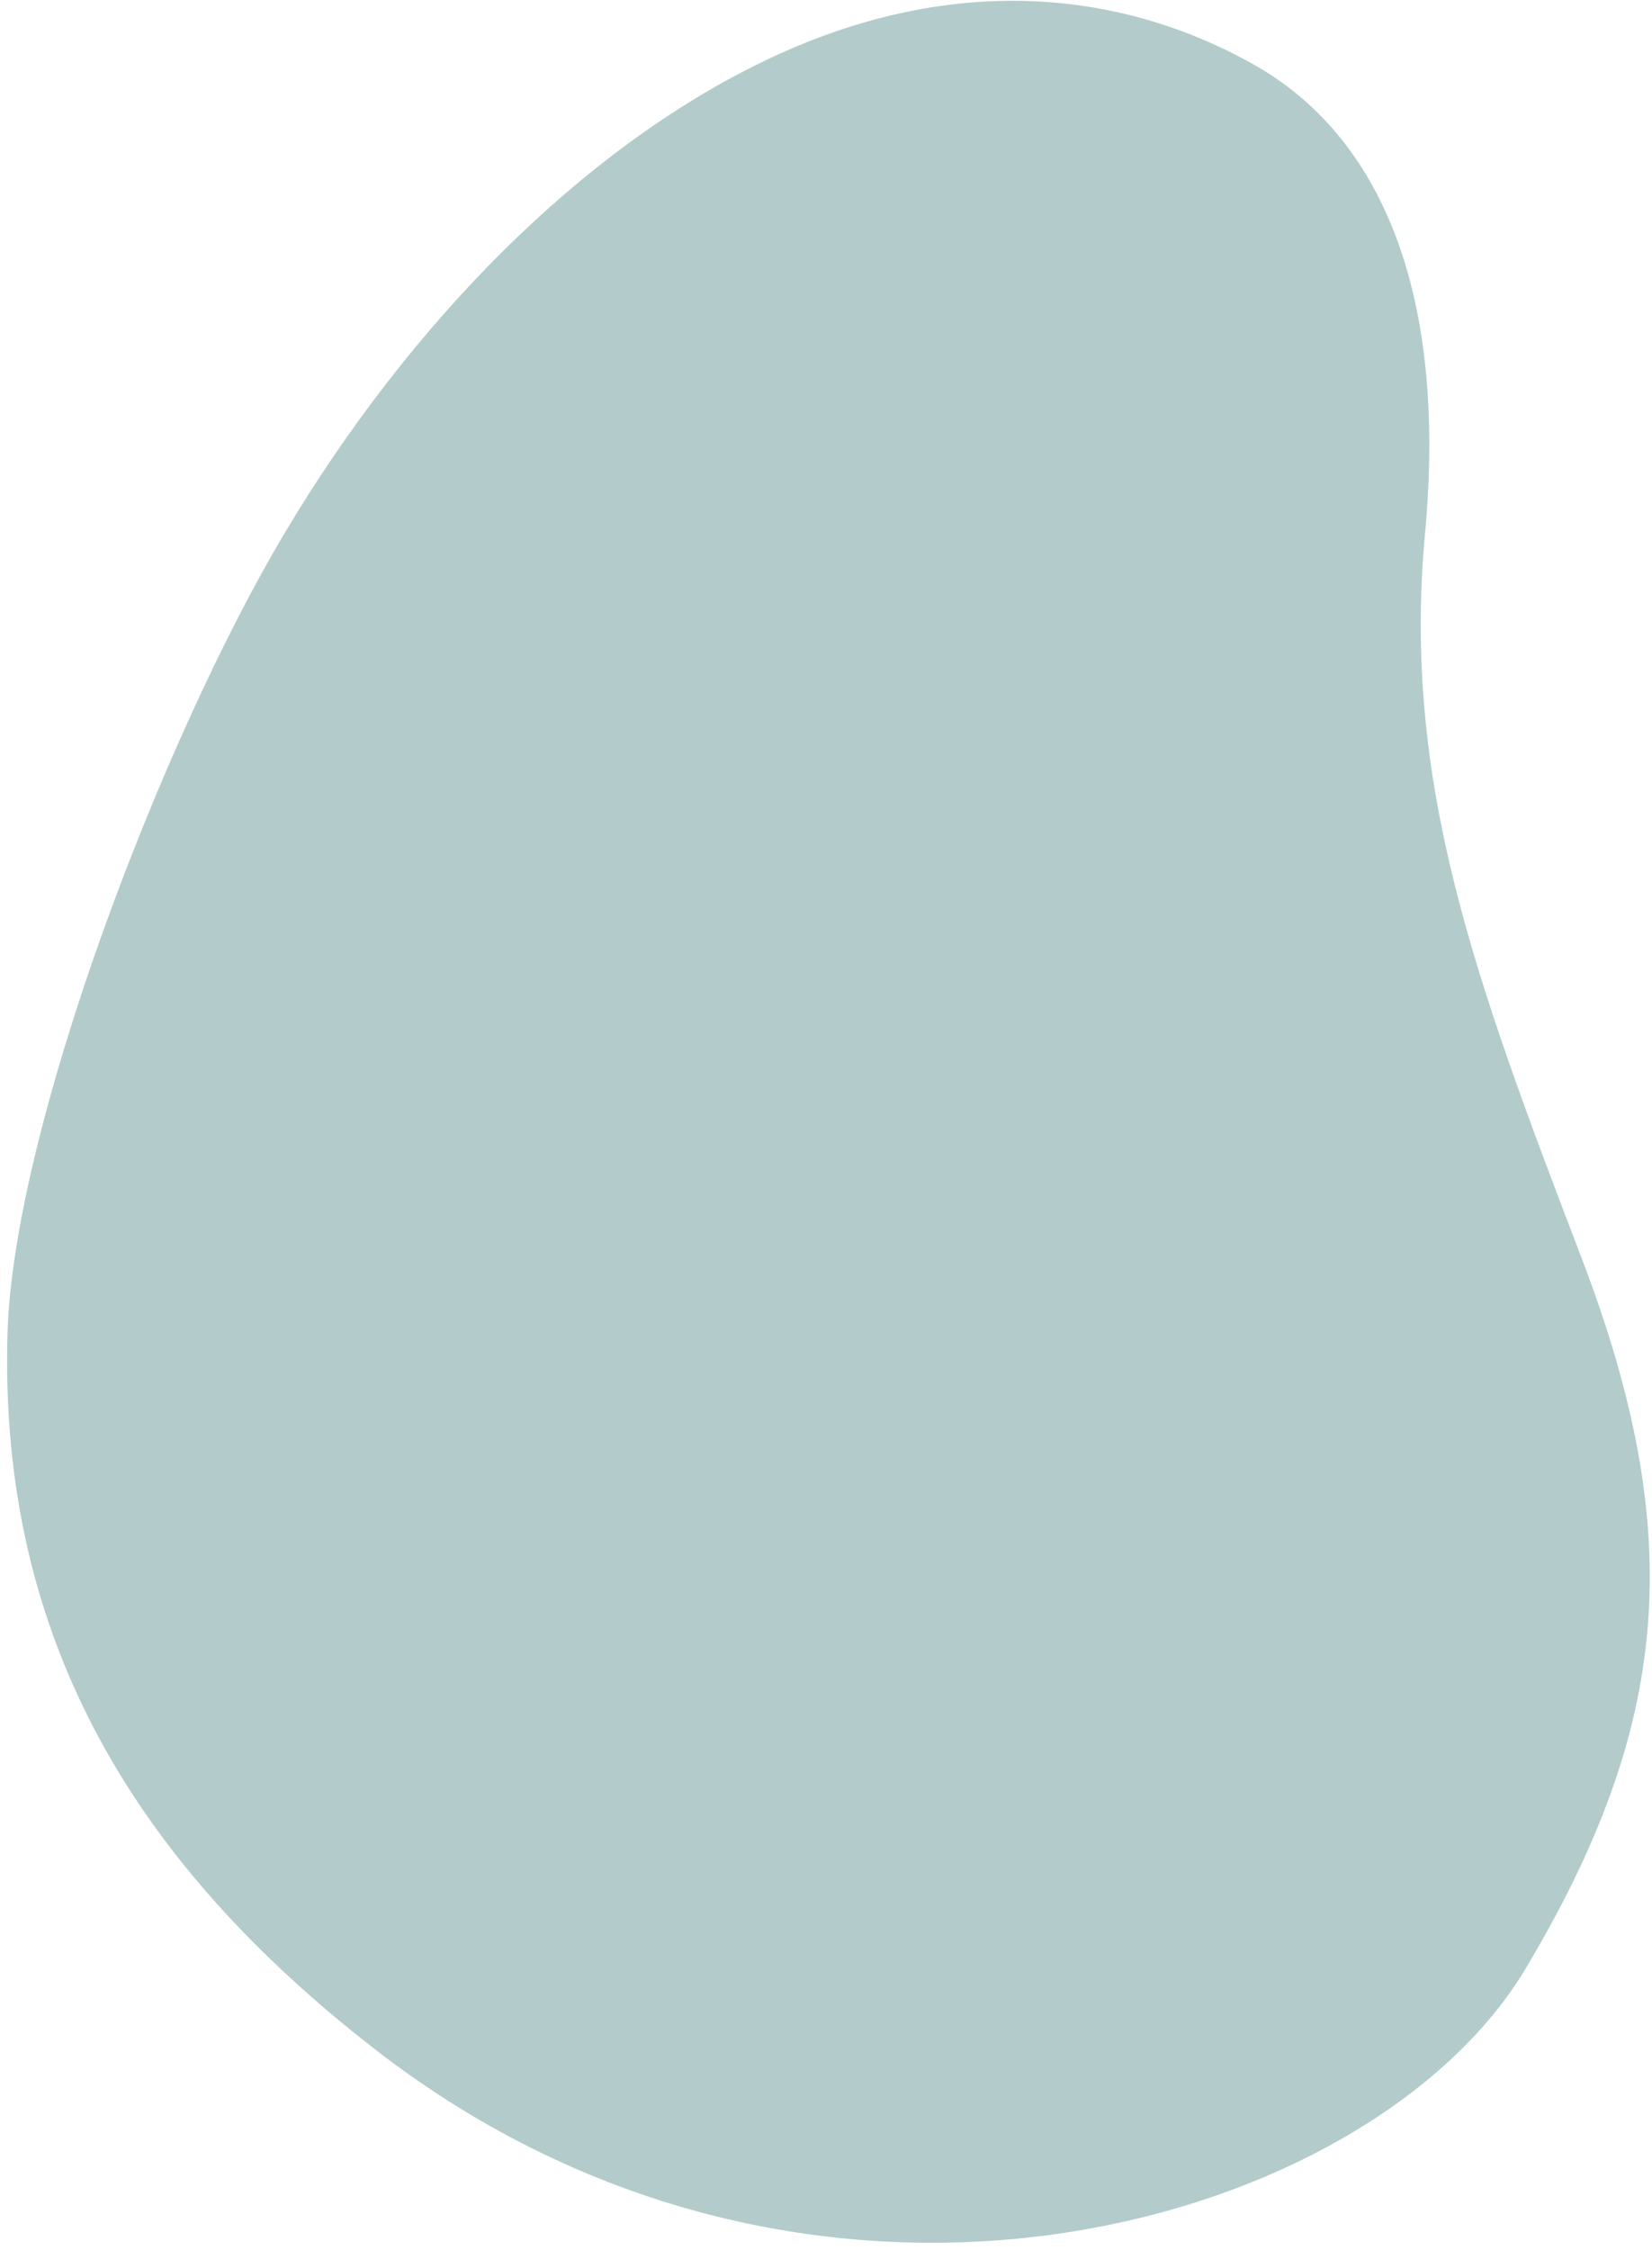
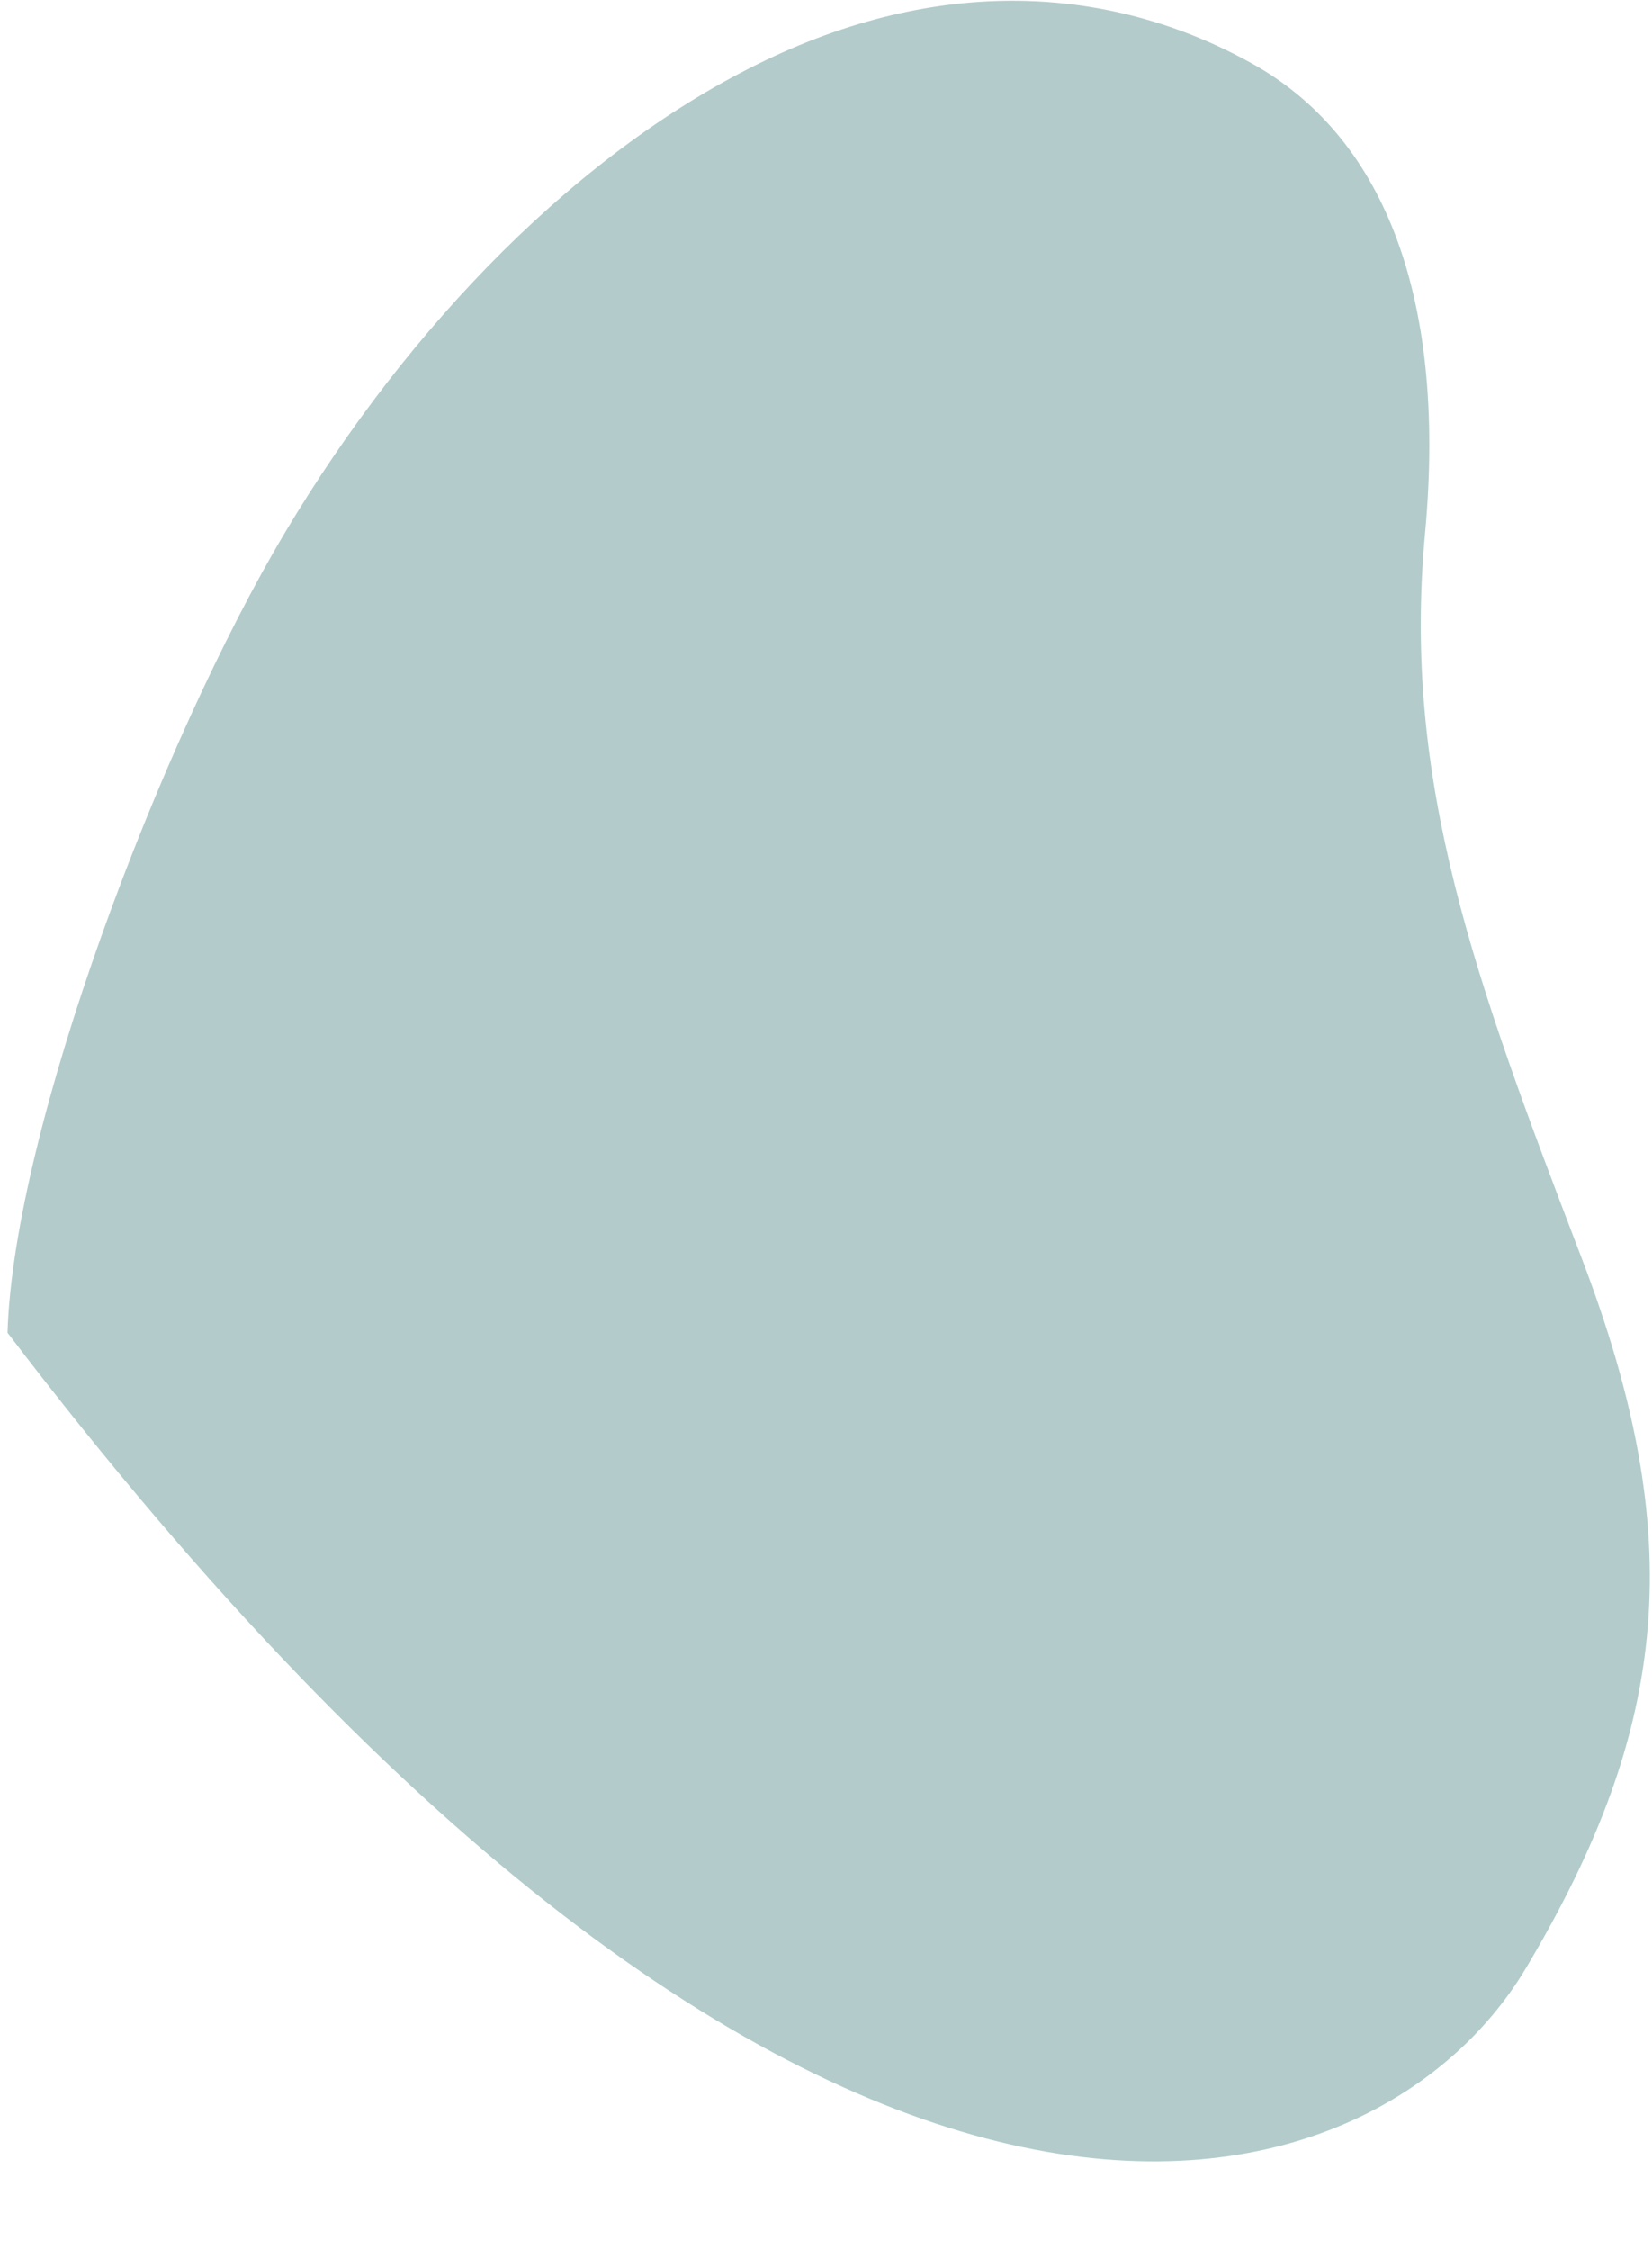
<svg xmlns="http://www.w3.org/2000/svg" width="224" height="305" viewBox="0 0 224 305" fill="none">
-   <path opacity="0.3" fill-rule="evenodd" clip-rule="evenodd" d="M38.644 72.182C21.815 100.397 1.849 153.045 1.022 180.651C-0.236 222.689 18.88 252.9 50.638 277.633C110.228 324.042 185.894 302.025 206.895 266.803C226.51 233.905 228.862 208.17 214.424 170.454C199.986 132.738 190.1 106.04 193.222 72.343C196.297 39.147 186.96 18.232 169.879 8.683C151.406 -1.644 128.46 -3.605 103.878 8.144C78.799 20.13 55.468 43.974 38.644 72.182Z" fill="#005151" />
+   <path opacity="0.3" fill-rule="evenodd" clip-rule="evenodd" d="M38.644 72.182C21.815 100.397 1.849 153.045 1.022 180.651C110.228 324.042 185.894 302.025 206.895 266.803C226.51 233.905 228.862 208.17 214.424 170.454C199.986 132.738 190.1 106.04 193.222 72.343C196.297 39.147 186.96 18.232 169.879 8.683C151.406 -1.644 128.46 -3.605 103.878 8.144C78.799 20.13 55.468 43.974 38.644 72.182Z" fill="#005151" />
</svg>